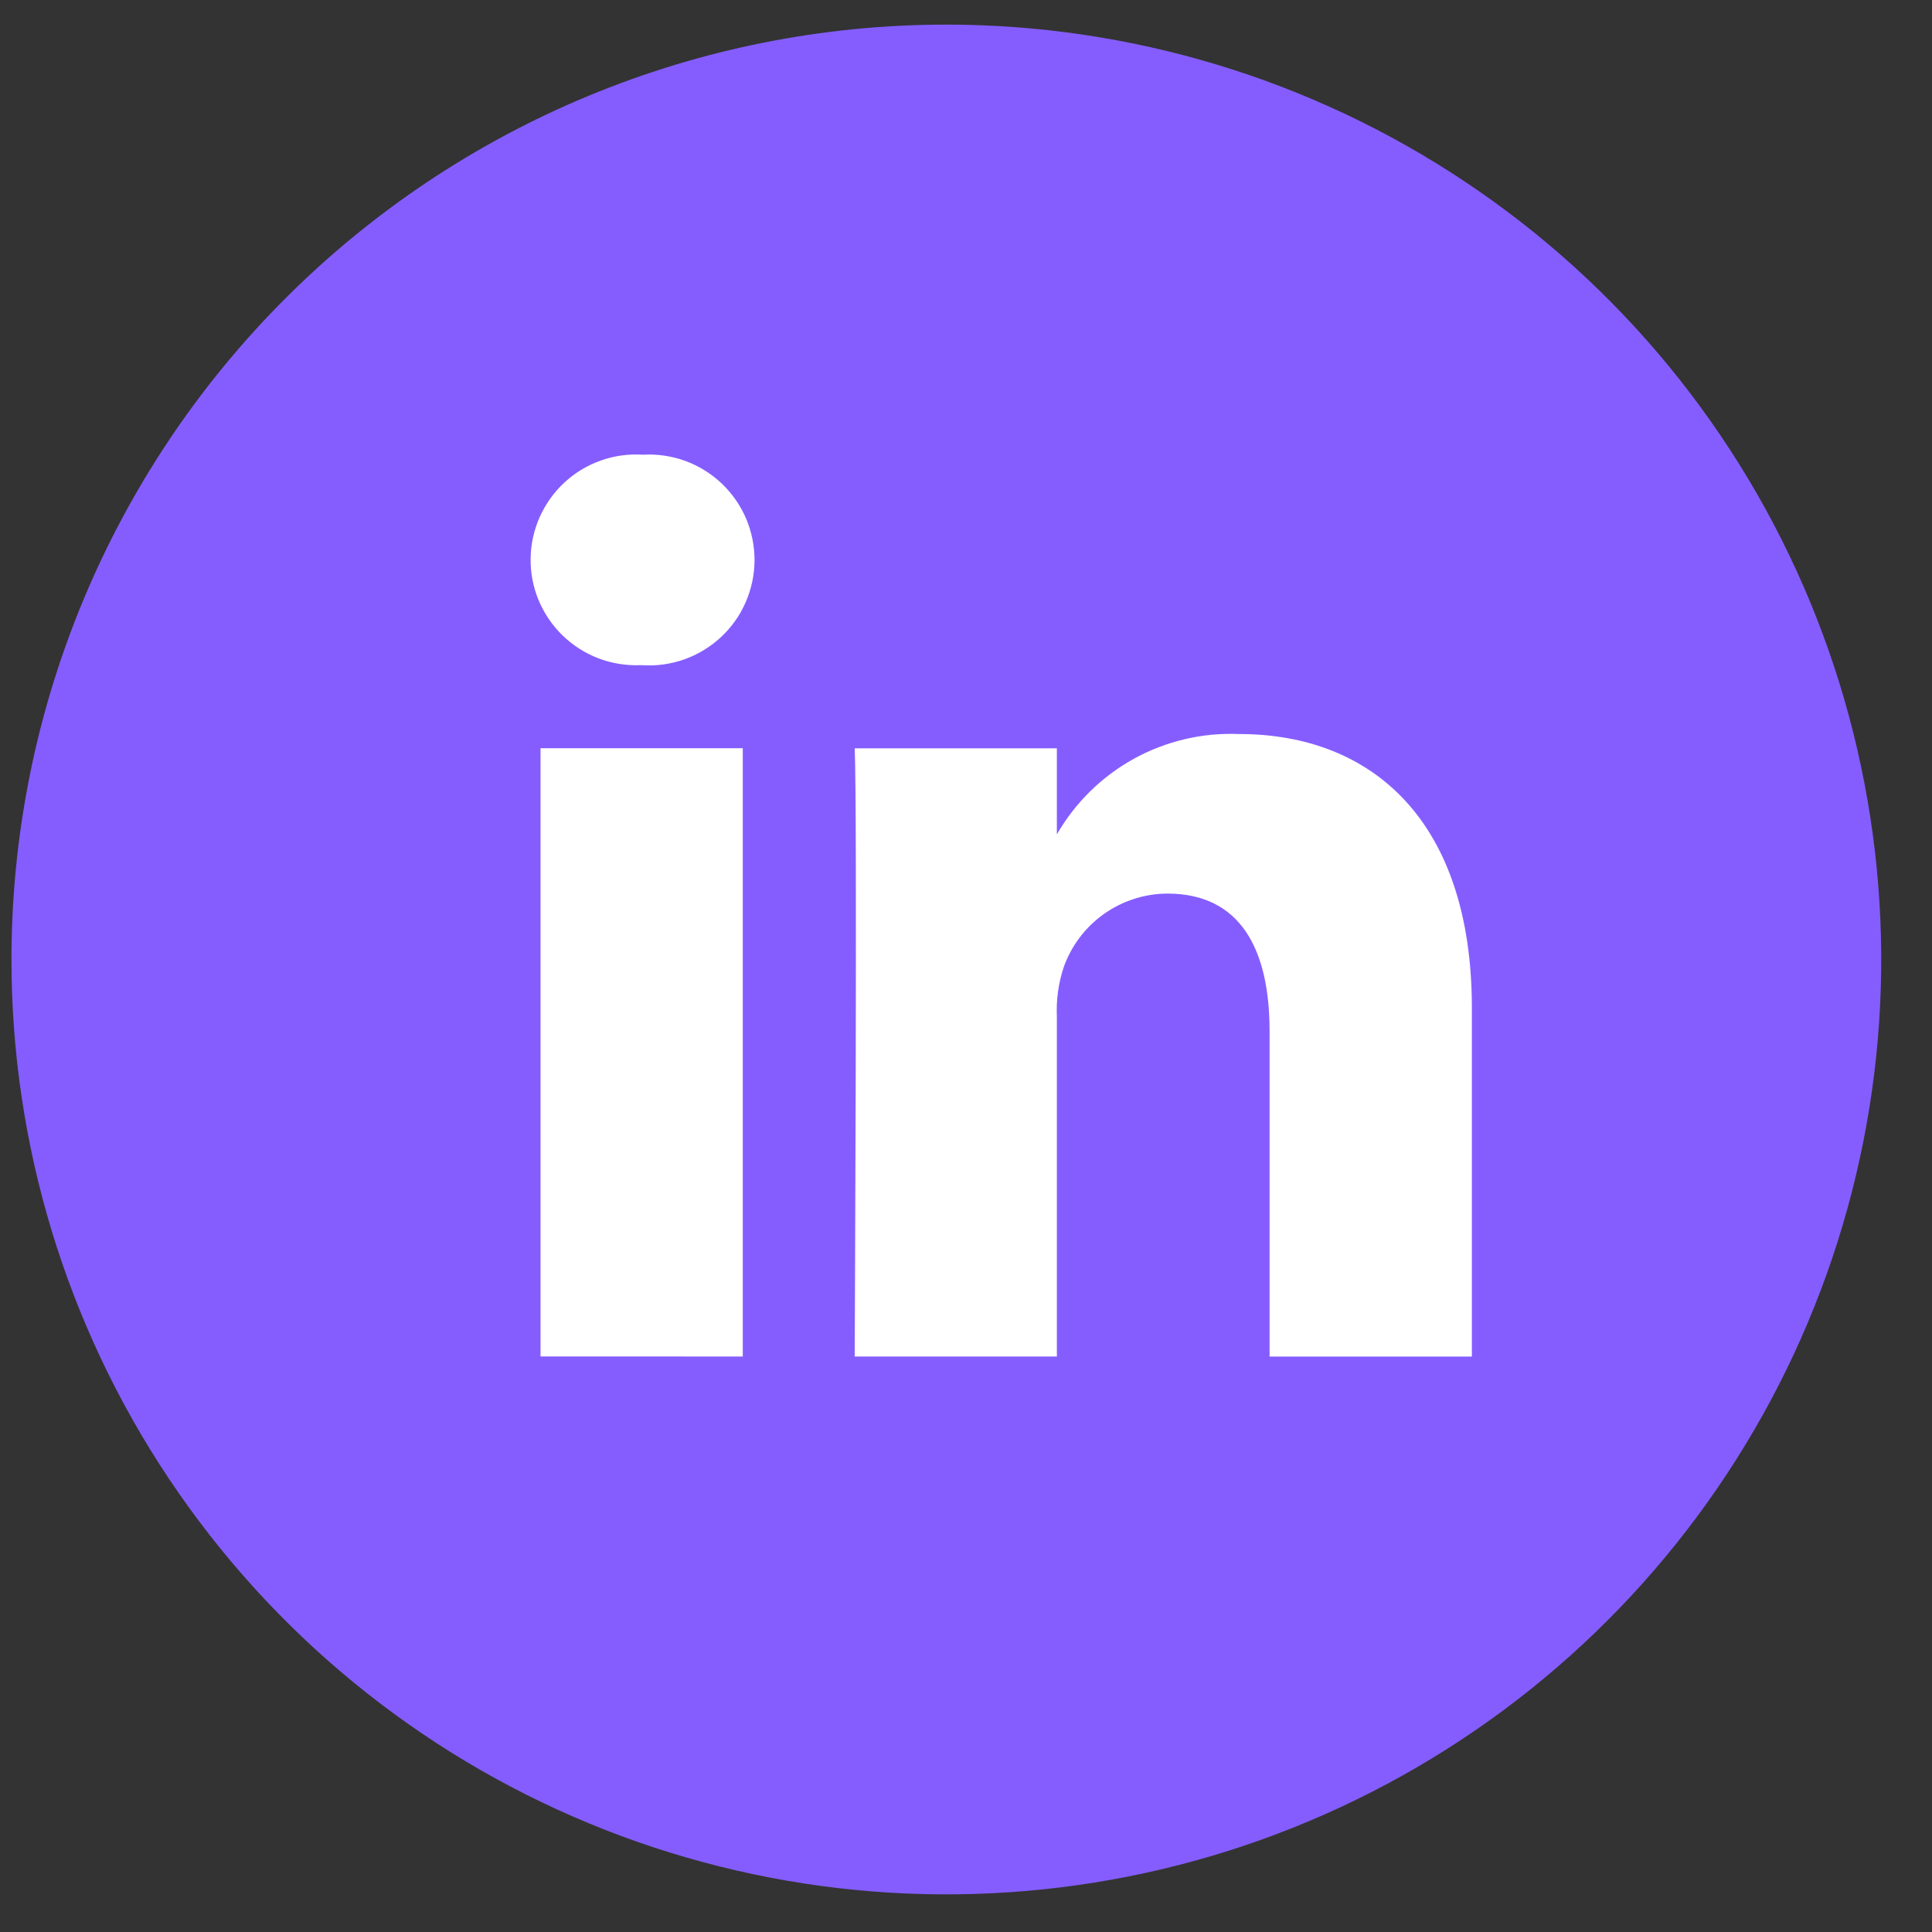
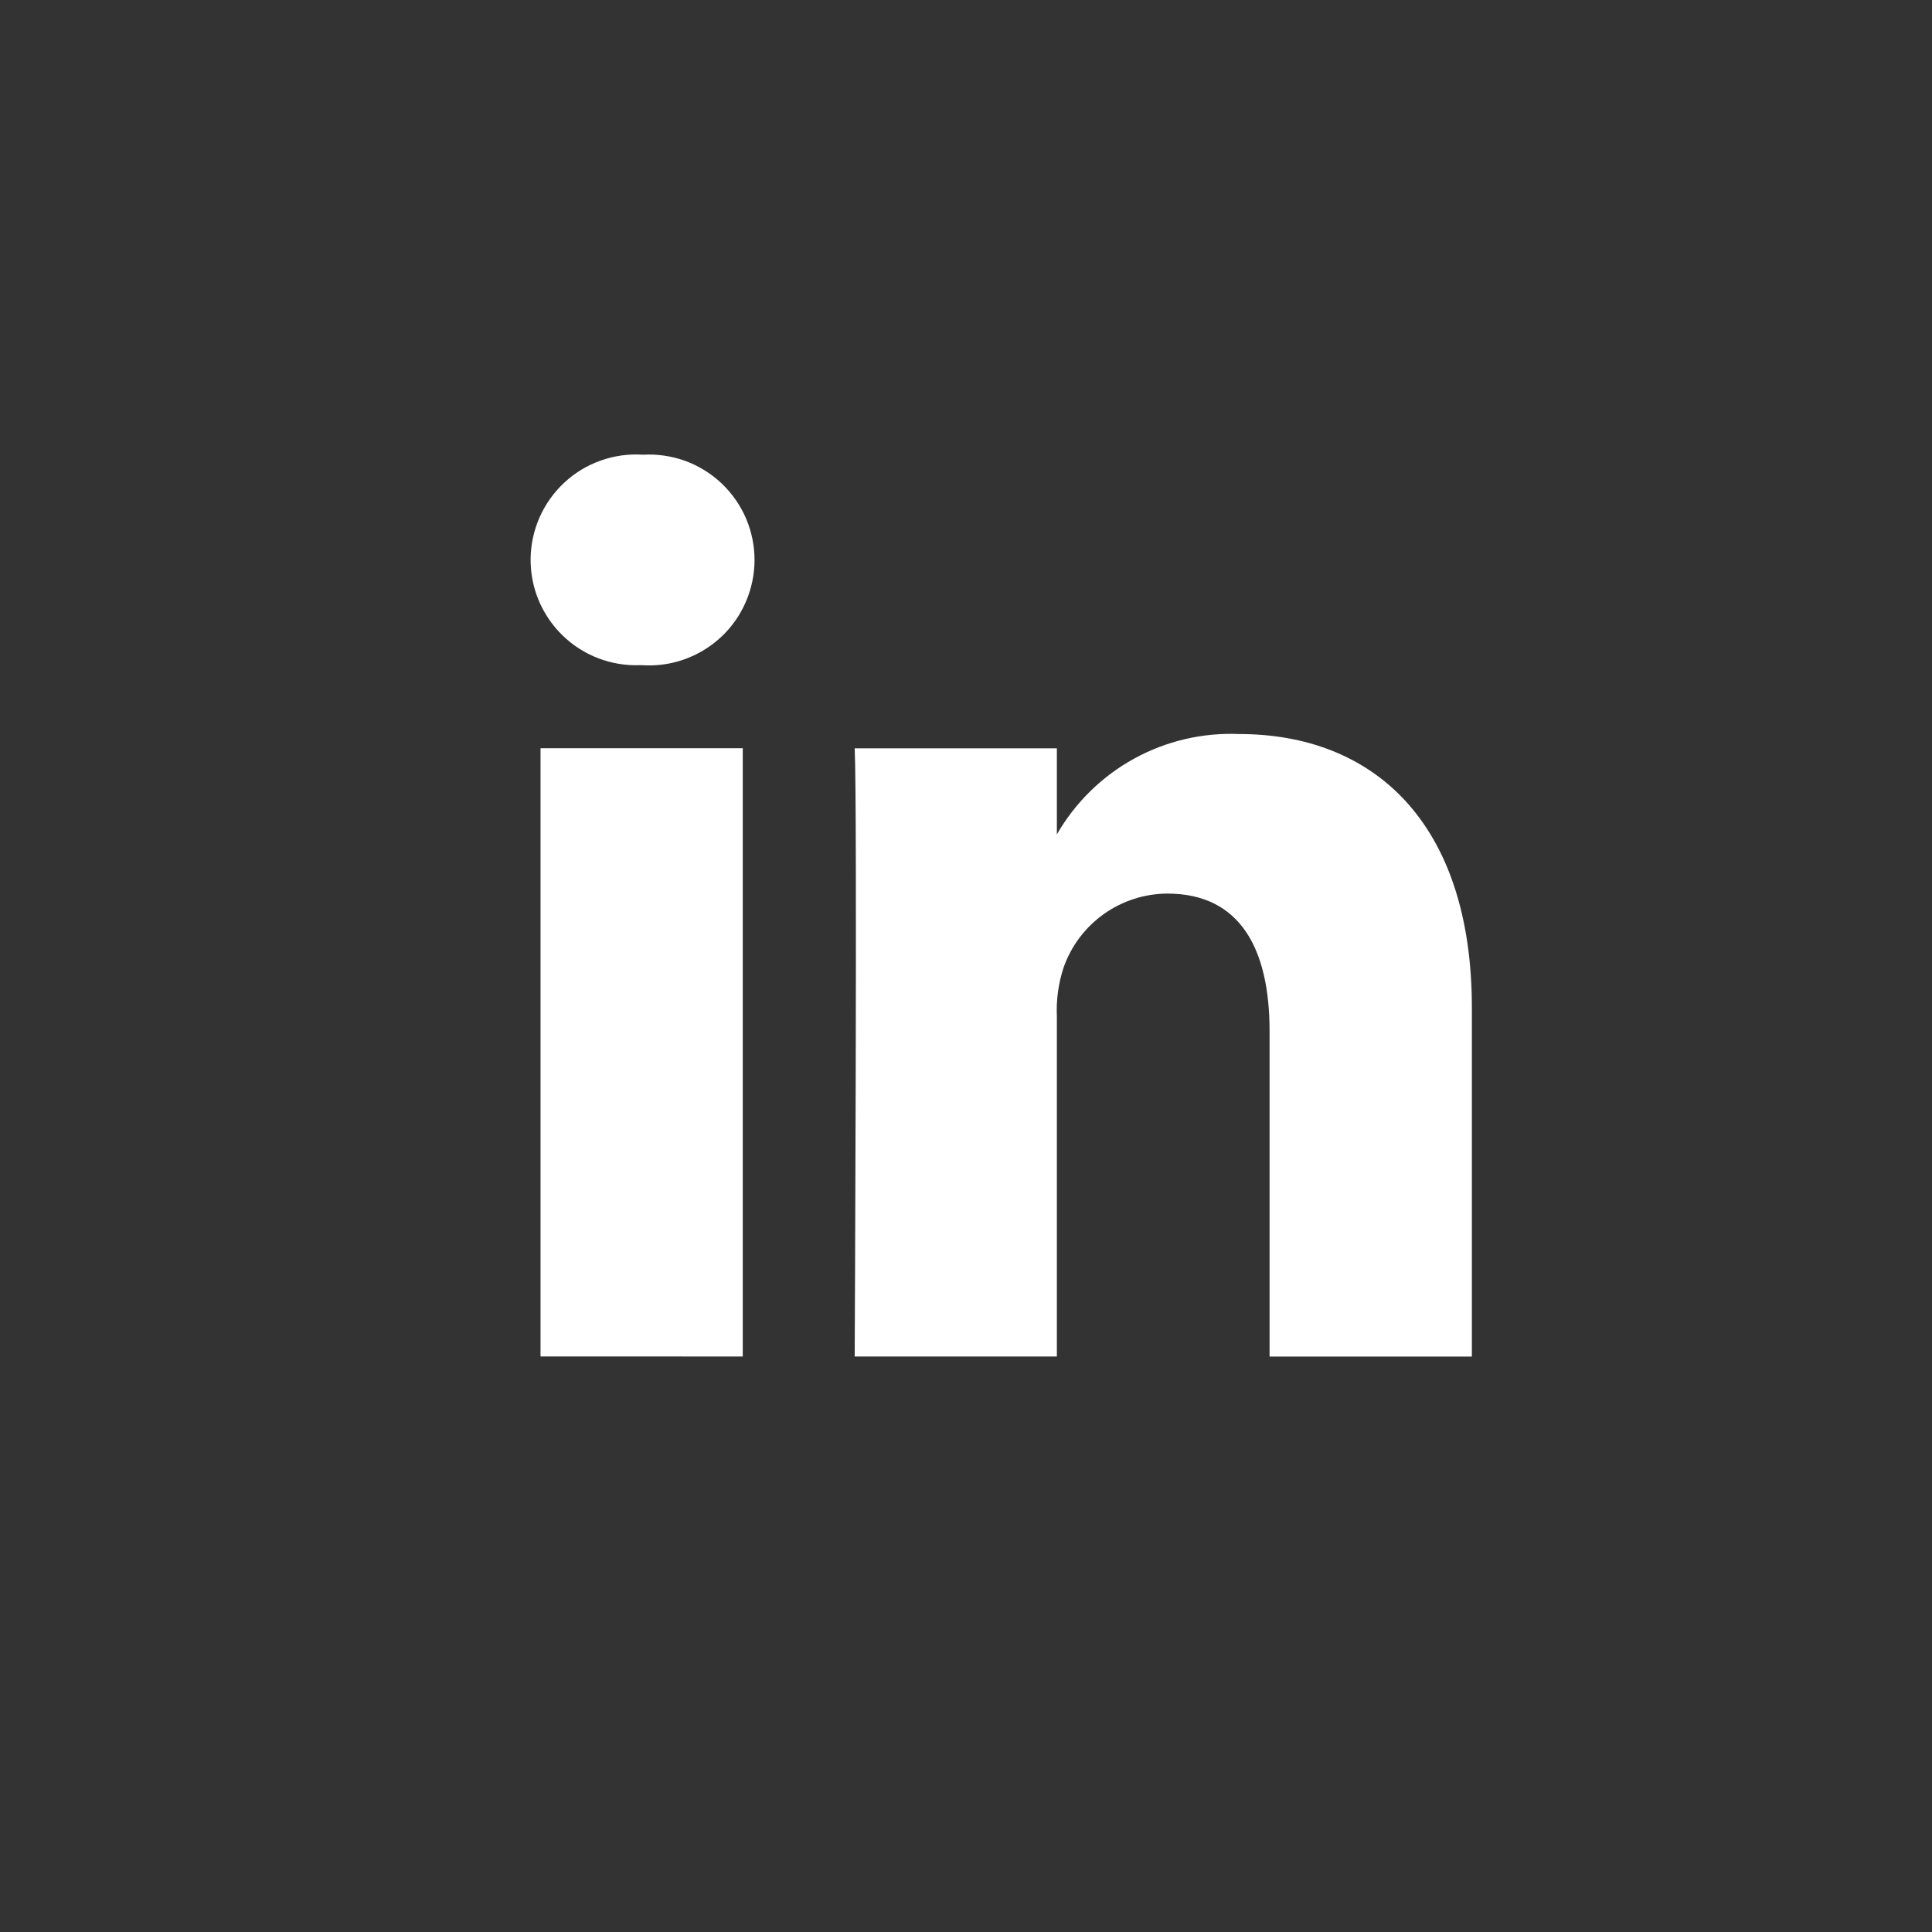
<svg xmlns="http://www.w3.org/2000/svg" width="31" height="31" viewBox="0 0 31 31" fill="none">
  <rect x="0" y="0" width="31" height="31" fill="#333333" stroke="none" />
  <g clip-path="url(#clip0_1368_35)">
-     <path d="M15.184 0.395C18.151 0.395 21.052 1.275 23.518 2.923C25.985 4.571 27.908 6.914 29.043 9.655C30.178 12.396 30.476 15.412 29.897 18.322C29.318 21.232 27.889 23.905 25.791 26.003C23.694 28.1 21.021 29.529 18.111 30.108C15.201 30.687 12.185 30.39 9.444 29.254C6.703 28.119 4.36 26.196 2.712 23.729C1.064 21.263 0.184 18.362 0.184 15.396C0.184 11.417 1.764 7.602 4.578 4.789C7.391 1.976 11.206 0.395 15.184 0.395Z" fill="#855DFF" />
    <path d="M23.617 21.766V16.173C23.617 13.177 22.02 11.778 19.883 11.778C19.295 11.753 18.711 11.89 18.195 12.174C17.68 12.458 17.252 12.878 16.958 13.388V12.007H13.714C13.758 12.923 13.714 21.766 13.714 21.766H16.958V16.315C16.946 16.047 16.982 15.779 17.066 15.524C17.187 15.179 17.412 14.88 17.71 14.667C18.008 14.455 18.364 14.34 18.73 14.338C19.904 14.338 20.371 15.232 20.371 16.544V21.767H23.614L23.617 21.766ZM10.297 10.673C10.527 10.689 10.759 10.658 10.977 10.581C11.195 10.504 11.395 10.383 11.565 10.226C11.735 10.069 11.87 9.879 11.963 9.667C12.056 9.455 12.105 9.227 12.107 8.996C12.108 8.764 12.062 8.535 11.972 8.322C11.881 8.11 11.748 7.918 11.58 7.758C11.412 7.599 11.214 7.476 10.997 7.396C10.78 7.317 10.548 7.283 10.318 7.296C10.088 7.281 9.858 7.312 9.642 7.389C9.425 7.465 9.226 7.585 9.058 7.741C8.889 7.897 8.754 8.086 8.66 8.296C8.567 8.506 8.517 8.732 8.514 8.962C8.511 9.192 8.555 9.42 8.643 9.632C8.732 9.844 8.862 10.036 9.027 10.196C9.192 10.356 9.387 10.481 9.602 10.563C9.817 10.645 10.046 10.682 10.275 10.673H10.297ZM11.918 21.766V12.006H8.673V21.765L11.918 21.766Z" fill="white" />
  </g>
  <defs>
    <clipPath id="clip0_1368_35">
      <rect width="30" height="30" fill="white" transform="translate(0.184 0.395)" />
    </clipPath>
  </defs>
</svg>